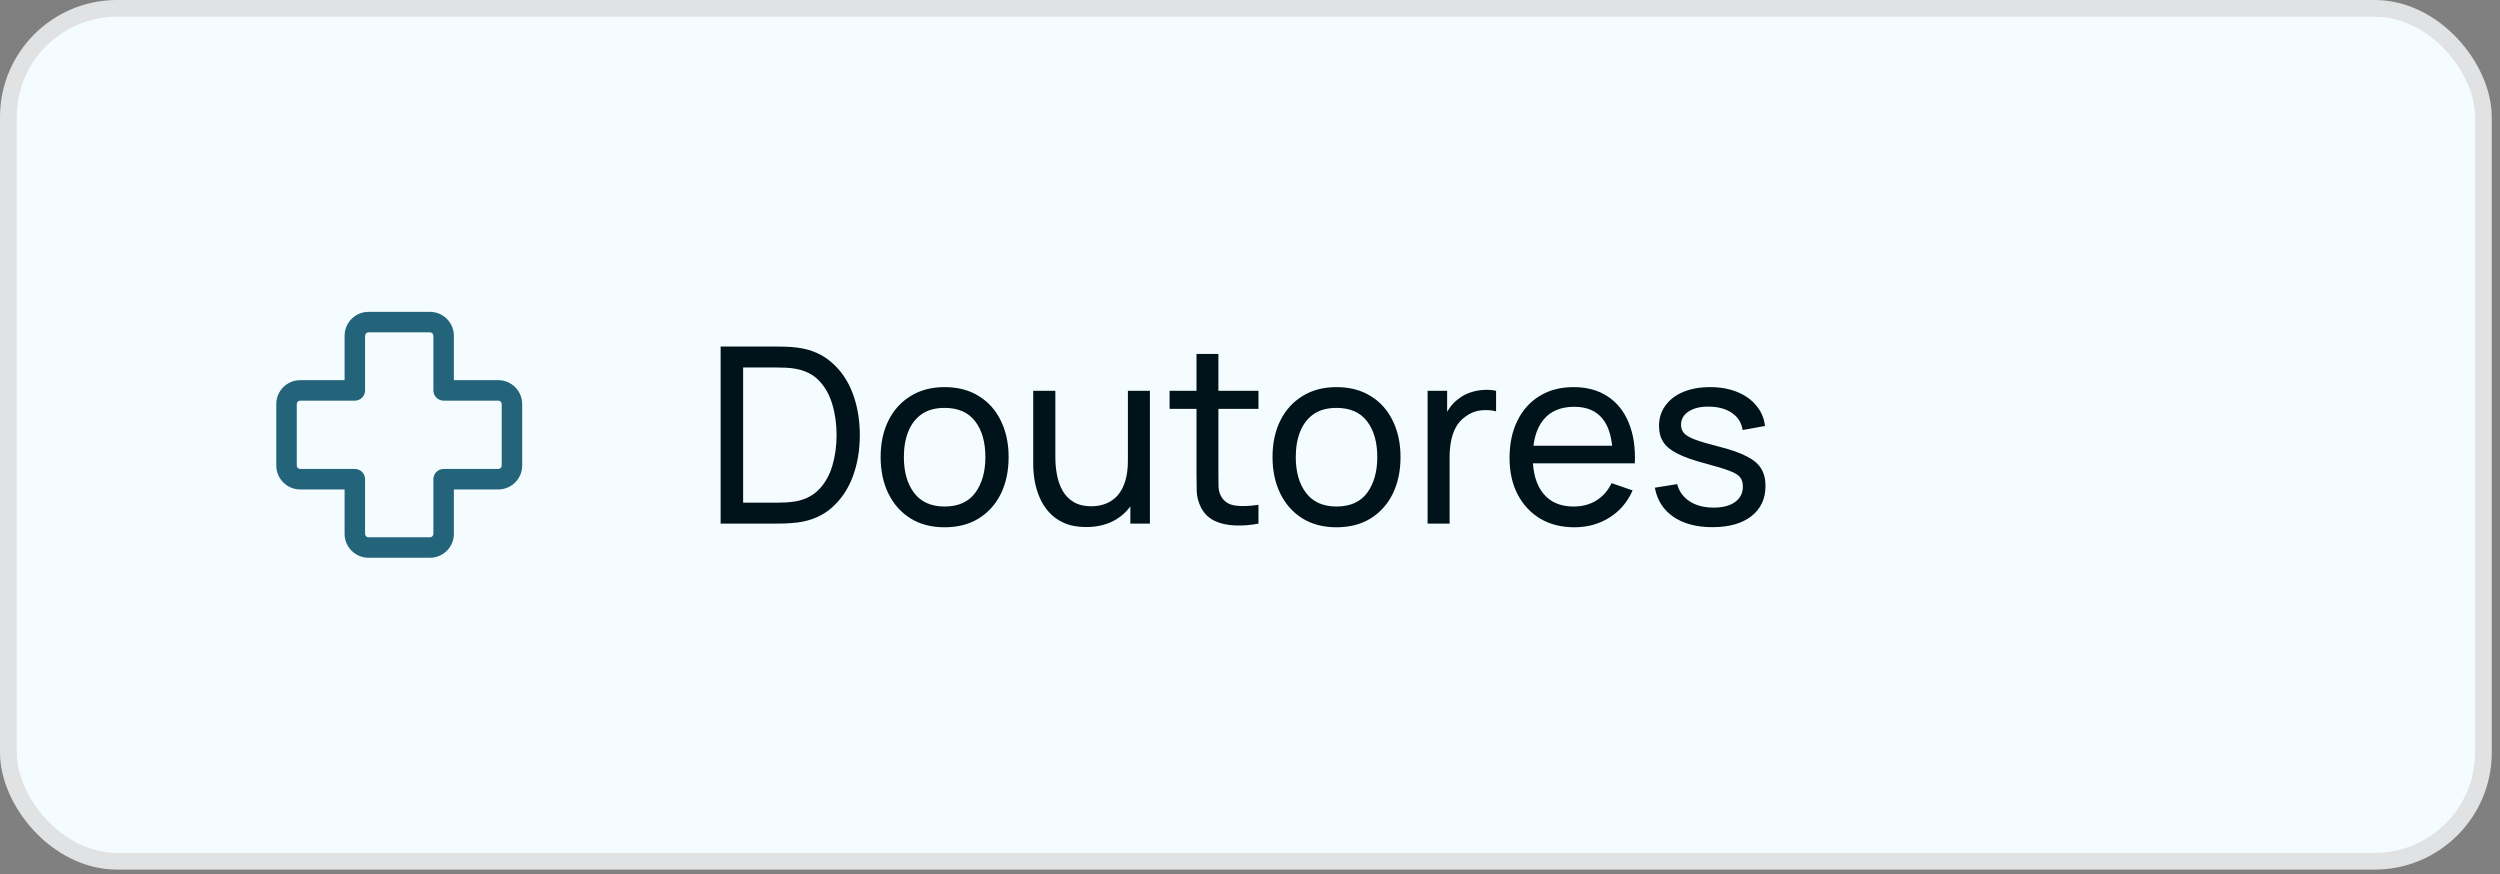
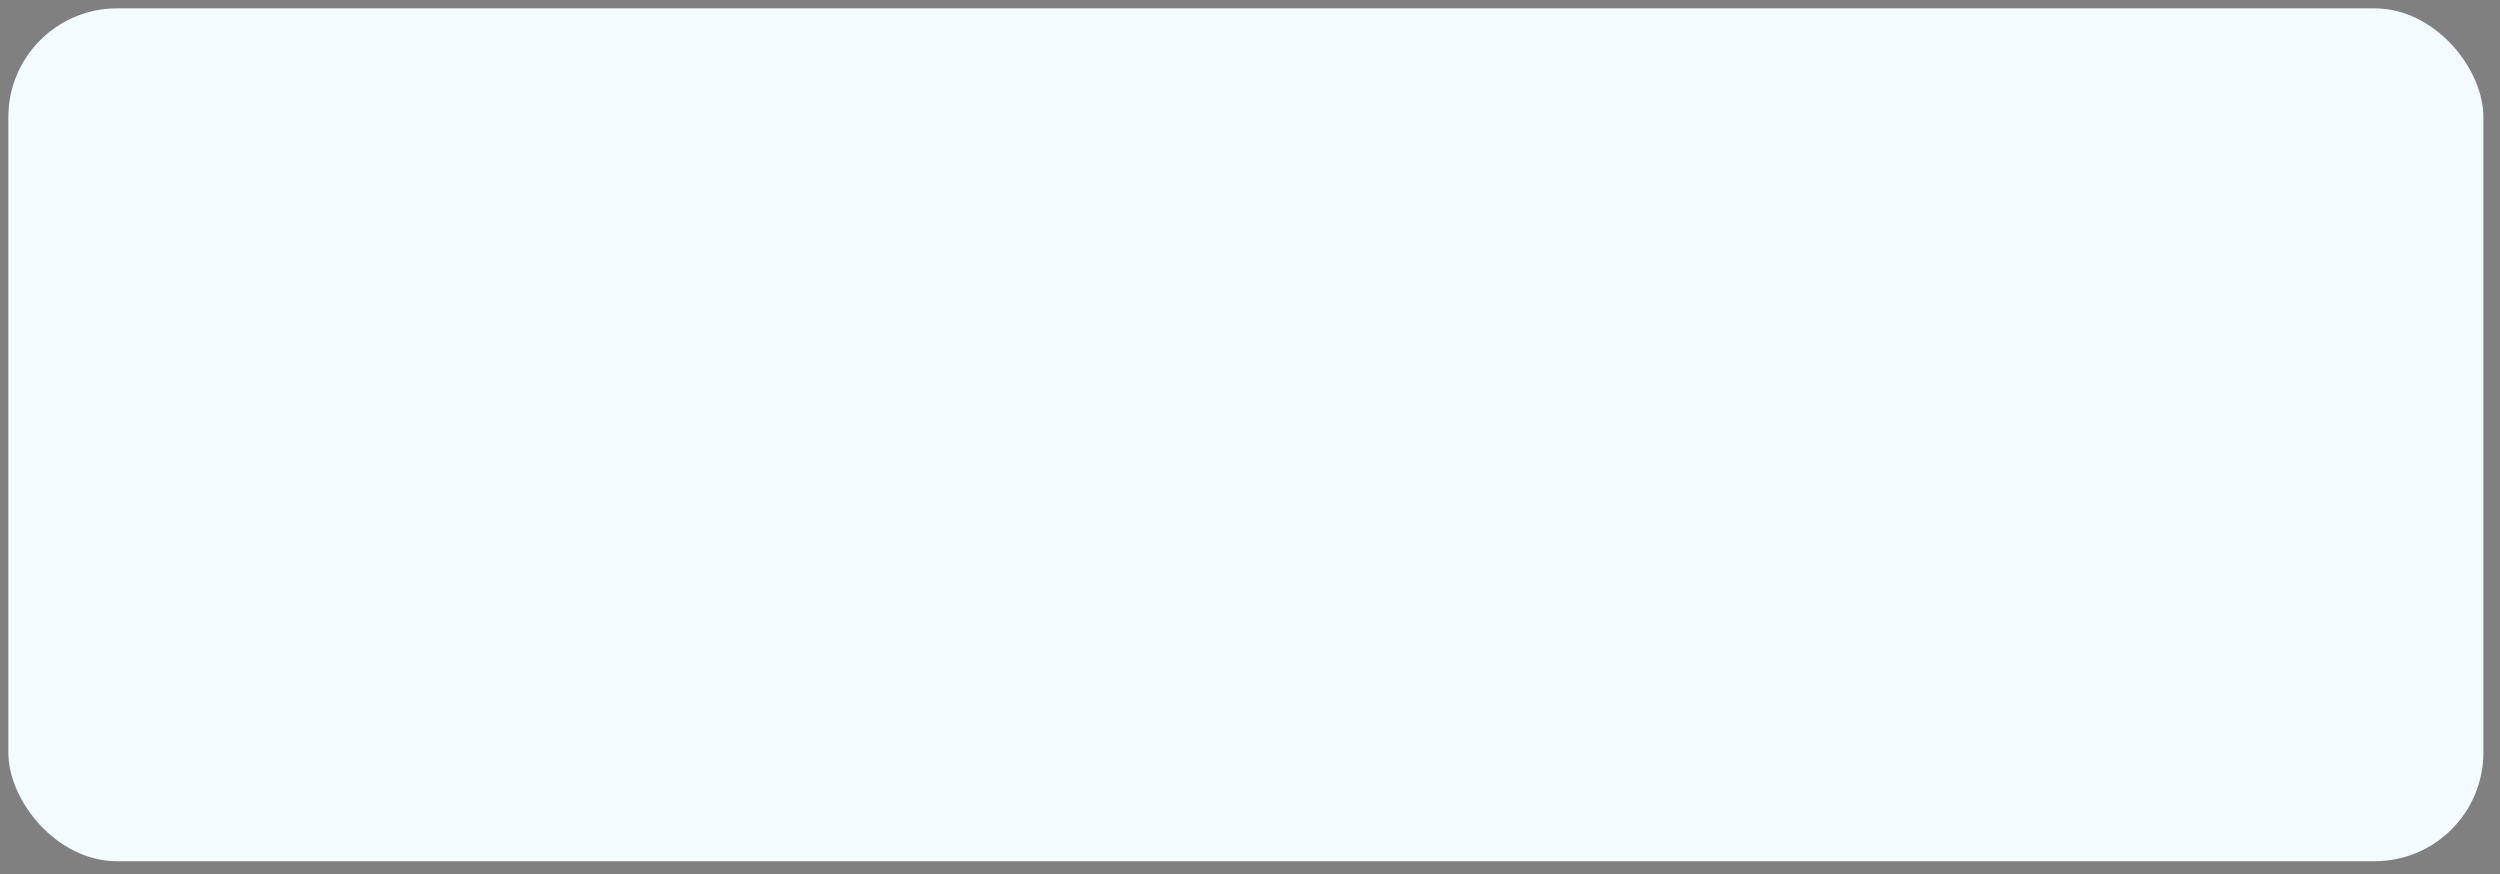
<svg xmlns="http://www.w3.org/2000/svg" width="183" height="64" viewBox="0 0 183 64" fill="none">
  <rect x="0" y="0" width="183" height="64" fill="#808080" stroke="none" />
  <rect x="0.612" y="0.612" width="181.172" height="62.431" rx="7.957" fill="#F5FCFF" />
-   <rect x="0.612" y="0.612" width="181.172" height="62.431" rx="7.957" stroke="#E0E2E3" stroke-width="1.224" />
-   <path d="M26.974 24.328C26.908 24.328 26.844 24.354 26.797 24.401C26.75 24.448 26.724 24.511 26.724 24.578V28.578C26.724 28.776 26.645 28.967 26.505 29.108C26.364 29.248 26.173 29.328 25.974 29.328H21.974C21.908 29.328 21.844 29.354 21.797 29.401C21.75 29.448 21.724 29.511 21.724 29.578V34.078C21.724 34.215 21.836 34.328 21.974 34.328H25.974C26.173 34.328 26.364 34.407 26.505 34.547C26.645 34.688 26.724 34.879 26.724 35.078V39.078C26.724 39.215 26.836 39.328 26.974 39.328H31.474C31.541 39.328 31.604 39.301 31.651 39.254C31.698 39.207 31.724 39.144 31.724 39.078V35.078C31.724 34.879 31.803 34.688 31.944 34.547C32.084 34.407 32.275 34.328 32.474 34.328H36.474C36.541 34.328 36.604 34.301 36.651 34.254C36.698 34.207 36.724 34.144 36.724 34.078V29.578C36.724 29.511 36.698 29.448 36.651 29.401C36.604 29.354 36.541 29.328 36.474 29.328H32.474C32.275 29.328 32.084 29.248 31.944 29.108C31.803 28.967 31.724 28.776 31.724 28.578V24.578C31.724 24.511 31.698 24.448 31.651 24.401C31.604 24.354 31.541 24.328 31.474 24.328H26.974ZM25.224 24.578C25.224 23.611 26.008 22.828 26.974 22.828H31.474C32.44 22.828 33.224 23.611 33.224 24.578V27.828H36.474C37.44 27.828 38.224 28.611 38.224 29.578V34.078C38.224 34.542 38.04 34.987 37.712 35.315C37.383 35.643 36.938 35.828 36.474 35.828H33.224V39.078C33.224 39.542 33.04 39.987 32.712 40.315C32.383 40.643 31.938 40.828 31.474 40.828H26.974C26.51 40.828 26.065 40.643 25.737 40.315C25.409 39.987 25.224 39.542 25.224 39.078V35.828H21.974C21.51 35.828 21.065 35.643 20.737 35.315C20.409 34.987 20.224 34.542 20.224 34.078V29.578C20.224 28.611 21.008 27.828 21.974 27.828H25.224V24.578Z" fill="#23647B" />
-   <path d="M52.75 38.328V25.367H56.746C56.878 25.367 57.109 25.37 57.439 25.377C57.769 25.383 58.084 25.407 58.384 25.448C59.386 25.581 60.223 25.947 60.895 26.547C61.573 27.14 62.083 27.896 62.425 28.814C62.767 29.733 62.938 30.744 62.938 31.848C62.938 32.952 62.767 33.962 62.425 34.88C62.083 35.798 61.573 36.557 60.895 37.157C60.223 37.752 59.386 38.114 58.384 38.246C58.084 38.282 57.766 38.306 57.43 38.319C57.1 38.325 56.872 38.328 56.746 38.328H52.75ZM54.397 36.797H56.746C56.974 36.797 57.229 36.791 57.511 36.779C57.793 36.761 58.039 36.734 58.249 36.699C58.957 36.566 59.53 36.27 59.968 35.807C60.406 35.346 60.727 34.77 60.931 34.08C61.135 33.389 61.237 32.645 61.237 31.848C61.237 31.032 61.132 30.279 60.922 29.588C60.718 28.898 60.397 28.326 59.959 27.869C59.521 27.413 58.951 27.122 58.249 26.997C58.039 26.954 57.79 26.927 57.502 26.916C57.214 26.904 56.962 26.898 56.746 26.898H54.397V36.797ZM69.142 38.597C68.176 38.597 67.342 38.379 66.64 37.941C65.944 37.502 65.407 36.897 65.029 36.123C64.651 35.349 64.462 34.461 64.462 33.459C64.462 32.438 64.654 31.544 65.038 30.776C65.422 30.009 65.965 29.412 66.667 28.985C67.369 28.553 68.194 28.337 69.142 28.337C70.114 28.337 70.951 28.556 71.653 28.994C72.355 29.427 72.892 30.029 73.264 30.803C73.642 31.572 73.831 32.456 73.831 33.459C73.831 34.472 73.642 35.367 73.264 36.141C72.886 36.908 72.346 37.511 71.644 37.95C70.942 38.382 70.108 38.597 69.142 38.597ZM69.142 37.077C70.15 37.077 70.9 36.74 71.392 36.069C71.884 35.397 72.13 34.526 72.13 33.459C72.13 32.361 71.881 31.488 71.383 30.84C70.885 30.186 70.138 29.858 69.142 29.858C68.464 29.858 67.906 30.012 67.468 30.317C67.03 30.623 66.703 31.047 66.487 31.587C66.271 32.127 66.163 32.751 66.163 33.459C66.163 34.55 66.415 35.426 66.919 36.087C67.423 36.746 68.164 37.077 69.142 37.077ZM79.502 38.58C78.878 38.58 78.341 38.48 77.891 38.282C77.447 38.084 77.078 37.821 76.784 37.49C76.49 37.16 76.259 36.794 76.091 36.392C75.923 35.99 75.803 35.58 75.731 35.16C75.665 34.739 75.632 34.346 75.632 33.98V28.608H77.252V33.477C77.252 33.932 77.294 34.373 77.378 34.8C77.462 35.225 77.603 35.609 77.801 35.952C78.005 36.294 78.275 36.563 78.611 36.761C78.953 36.959 79.379 37.059 79.889 37.059C80.291 37.059 80.657 36.989 80.987 36.852C81.317 36.714 81.599 36.51 81.833 36.239C82.067 35.964 82.247 35.615 82.373 35.196C82.499 34.776 82.562 34.286 82.562 33.728L83.615 34.053C83.615 34.989 83.444 35.795 83.102 36.474C82.766 37.151 82.289 37.673 81.671 38.039C81.059 38.4 80.336 38.58 79.502 38.58ZM82.742 38.328V35.727H82.562V28.608H84.173V38.328H82.742ZM92.12 38.328C91.544 38.441 90.974 38.486 90.41 38.462C89.852 38.444 89.354 38.334 88.916 38.13C88.478 37.919 88.145 37.596 87.917 37.157C87.725 36.773 87.62 36.386 87.602 35.996C87.59 35.6 87.584 35.154 87.584 34.656V25.907H89.186V34.584C89.186 34.98 89.189 35.319 89.195 35.6C89.207 35.883 89.27 36.126 89.384 36.33C89.6 36.714 89.942 36.938 90.41 37.005C90.884 37.071 91.454 37.053 92.12 36.95V38.328ZM85.613 29.93V28.608H92.12V29.93H85.613ZM97.829 38.597C96.863 38.597 96.029 38.379 95.327 37.941C94.631 37.502 94.094 36.897 93.716 36.123C93.338 35.349 93.149 34.461 93.149 33.459C93.149 32.438 93.341 31.544 93.725 30.776C94.109 30.009 94.652 29.412 95.354 28.985C96.056 28.553 96.881 28.337 97.829 28.337C98.801 28.337 99.638 28.556 100.34 28.994C101.042 29.427 101.579 30.029 101.951 30.803C102.329 31.572 102.518 32.456 102.518 33.459C102.518 34.472 102.329 35.367 101.951 36.141C101.573 36.908 101.033 37.511 100.331 37.95C99.629 38.382 98.795 38.597 97.829 38.597ZM97.829 37.077C98.837 37.077 99.587 36.74 100.079 36.069C100.571 35.397 100.817 34.526 100.817 33.459C100.817 32.361 100.568 31.488 100.07 30.84C99.572 30.186 98.825 29.858 97.829 29.858C97.151 29.858 96.593 30.012 96.155 30.317C95.717 30.623 95.39 31.047 95.174 31.587C94.958 32.127 94.85 32.751 94.85 33.459C94.85 34.55 95.102 35.426 95.606 36.087C96.11 36.746 96.851 37.077 97.829 37.077ZM104.5 38.328V28.608H105.931V30.956L105.697 30.651C105.811 30.351 105.958 30.075 106.138 29.823C106.324 29.57 106.531 29.363 106.759 29.201C107.011 28.997 107.296 28.841 107.614 28.733C107.932 28.625 108.256 28.562 108.586 28.544C108.916 28.52 109.225 28.541 109.513 28.608V30.11C109.177 30.02 108.808 29.997 108.406 30.038C108.004 30.081 107.632 30.227 107.29 30.48C106.978 30.701 106.735 30.971 106.561 31.29C106.393 31.608 106.276 31.953 106.21 32.325C106.144 32.691 106.111 33.066 106.111 33.45V38.328H104.5ZM115.251 38.597C114.297 38.597 113.463 38.388 112.749 37.968C112.041 37.541 111.489 36.95 111.093 36.194C110.697 35.432 110.499 34.544 110.499 33.531C110.499 32.468 110.694 31.55 111.084 30.776C111.474 29.997 112.017 29.396 112.713 28.977C113.415 28.55 114.237 28.337 115.179 28.337C116.157 28.337 116.988 28.562 117.672 29.012C118.362 29.462 118.878 30.105 119.22 30.939C119.568 31.773 119.718 32.766 119.67 33.917H118.05V33.342C118.032 32.148 117.789 31.256 117.321 30.669C116.853 30.075 116.157 29.777 115.233 29.777C114.243 29.777 113.49 30.096 112.974 30.732C112.458 31.367 112.2 32.279 112.2 33.468C112.2 34.614 112.458 35.502 112.974 36.132C113.49 36.761 114.225 37.077 115.179 37.077C115.821 37.077 116.379 36.929 116.853 36.636C117.327 36.342 117.699 35.919 117.969 35.367L119.508 35.898C119.13 36.755 118.56 37.422 117.798 37.895C117.042 38.364 116.193 38.597 115.251 38.597ZM111.66 33.917V32.63H118.842V33.917H111.66ZM125.346 38.589C124.188 38.589 123.237 38.337 122.493 37.833C121.755 37.322 121.302 36.611 121.134 35.7L122.772 35.438C122.904 35.967 123.207 36.386 123.681 36.699C124.155 37.005 124.743 37.157 125.445 37.157C126.111 37.157 126.633 37.02 127.011 36.743C127.389 36.468 127.578 36.093 127.578 35.618C127.578 35.343 127.515 35.12 127.389 34.953C127.263 34.779 127.002 34.617 126.606 34.467C126.216 34.316 125.625 34.136 124.833 33.926C123.975 33.699 123.3 33.462 122.808 33.215C122.316 32.969 121.965 32.684 121.755 32.361C121.545 32.036 121.44 31.643 121.44 31.181C121.44 30.611 121.596 30.113 121.908 29.688C122.22 29.256 122.655 28.922 123.213 28.689C123.777 28.454 124.431 28.337 125.175 28.337C125.913 28.337 126.573 28.454 127.155 28.689C127.737 28.922 128.205 29.256 128.559 29.688C128.919 30.113 129.132 30.611 129.198 31.181L127.56 31.479C127.482 30.956 127.23 30.546 126.804 30.245C126.384 29.945 125.841 29.787 125.175 29.768C124.545 29.744 124.032 29.855 123.636 30.102C123.246 30.348 123.051 30.68 123.051 31.101C123.051 31.334 123.123 31.535 123.267 31.703C123.417 31.872 123.69 32.031 124.086 32.181C124.488 32.331 125.07 32.502 125.832 32.694C126.69 32.91 127.365 33.147 127.857 33.404C128.355 33.657 128.709 33.956 128.919 34.304C129.129 34.647 129.234 35.069 129.234 35.574C129.234 36.51 128.889 37.248 128.199 37.788C127.509 38.322 126.558 38.589 125.346 38.589Z" fill="#00121A" />
</svg>